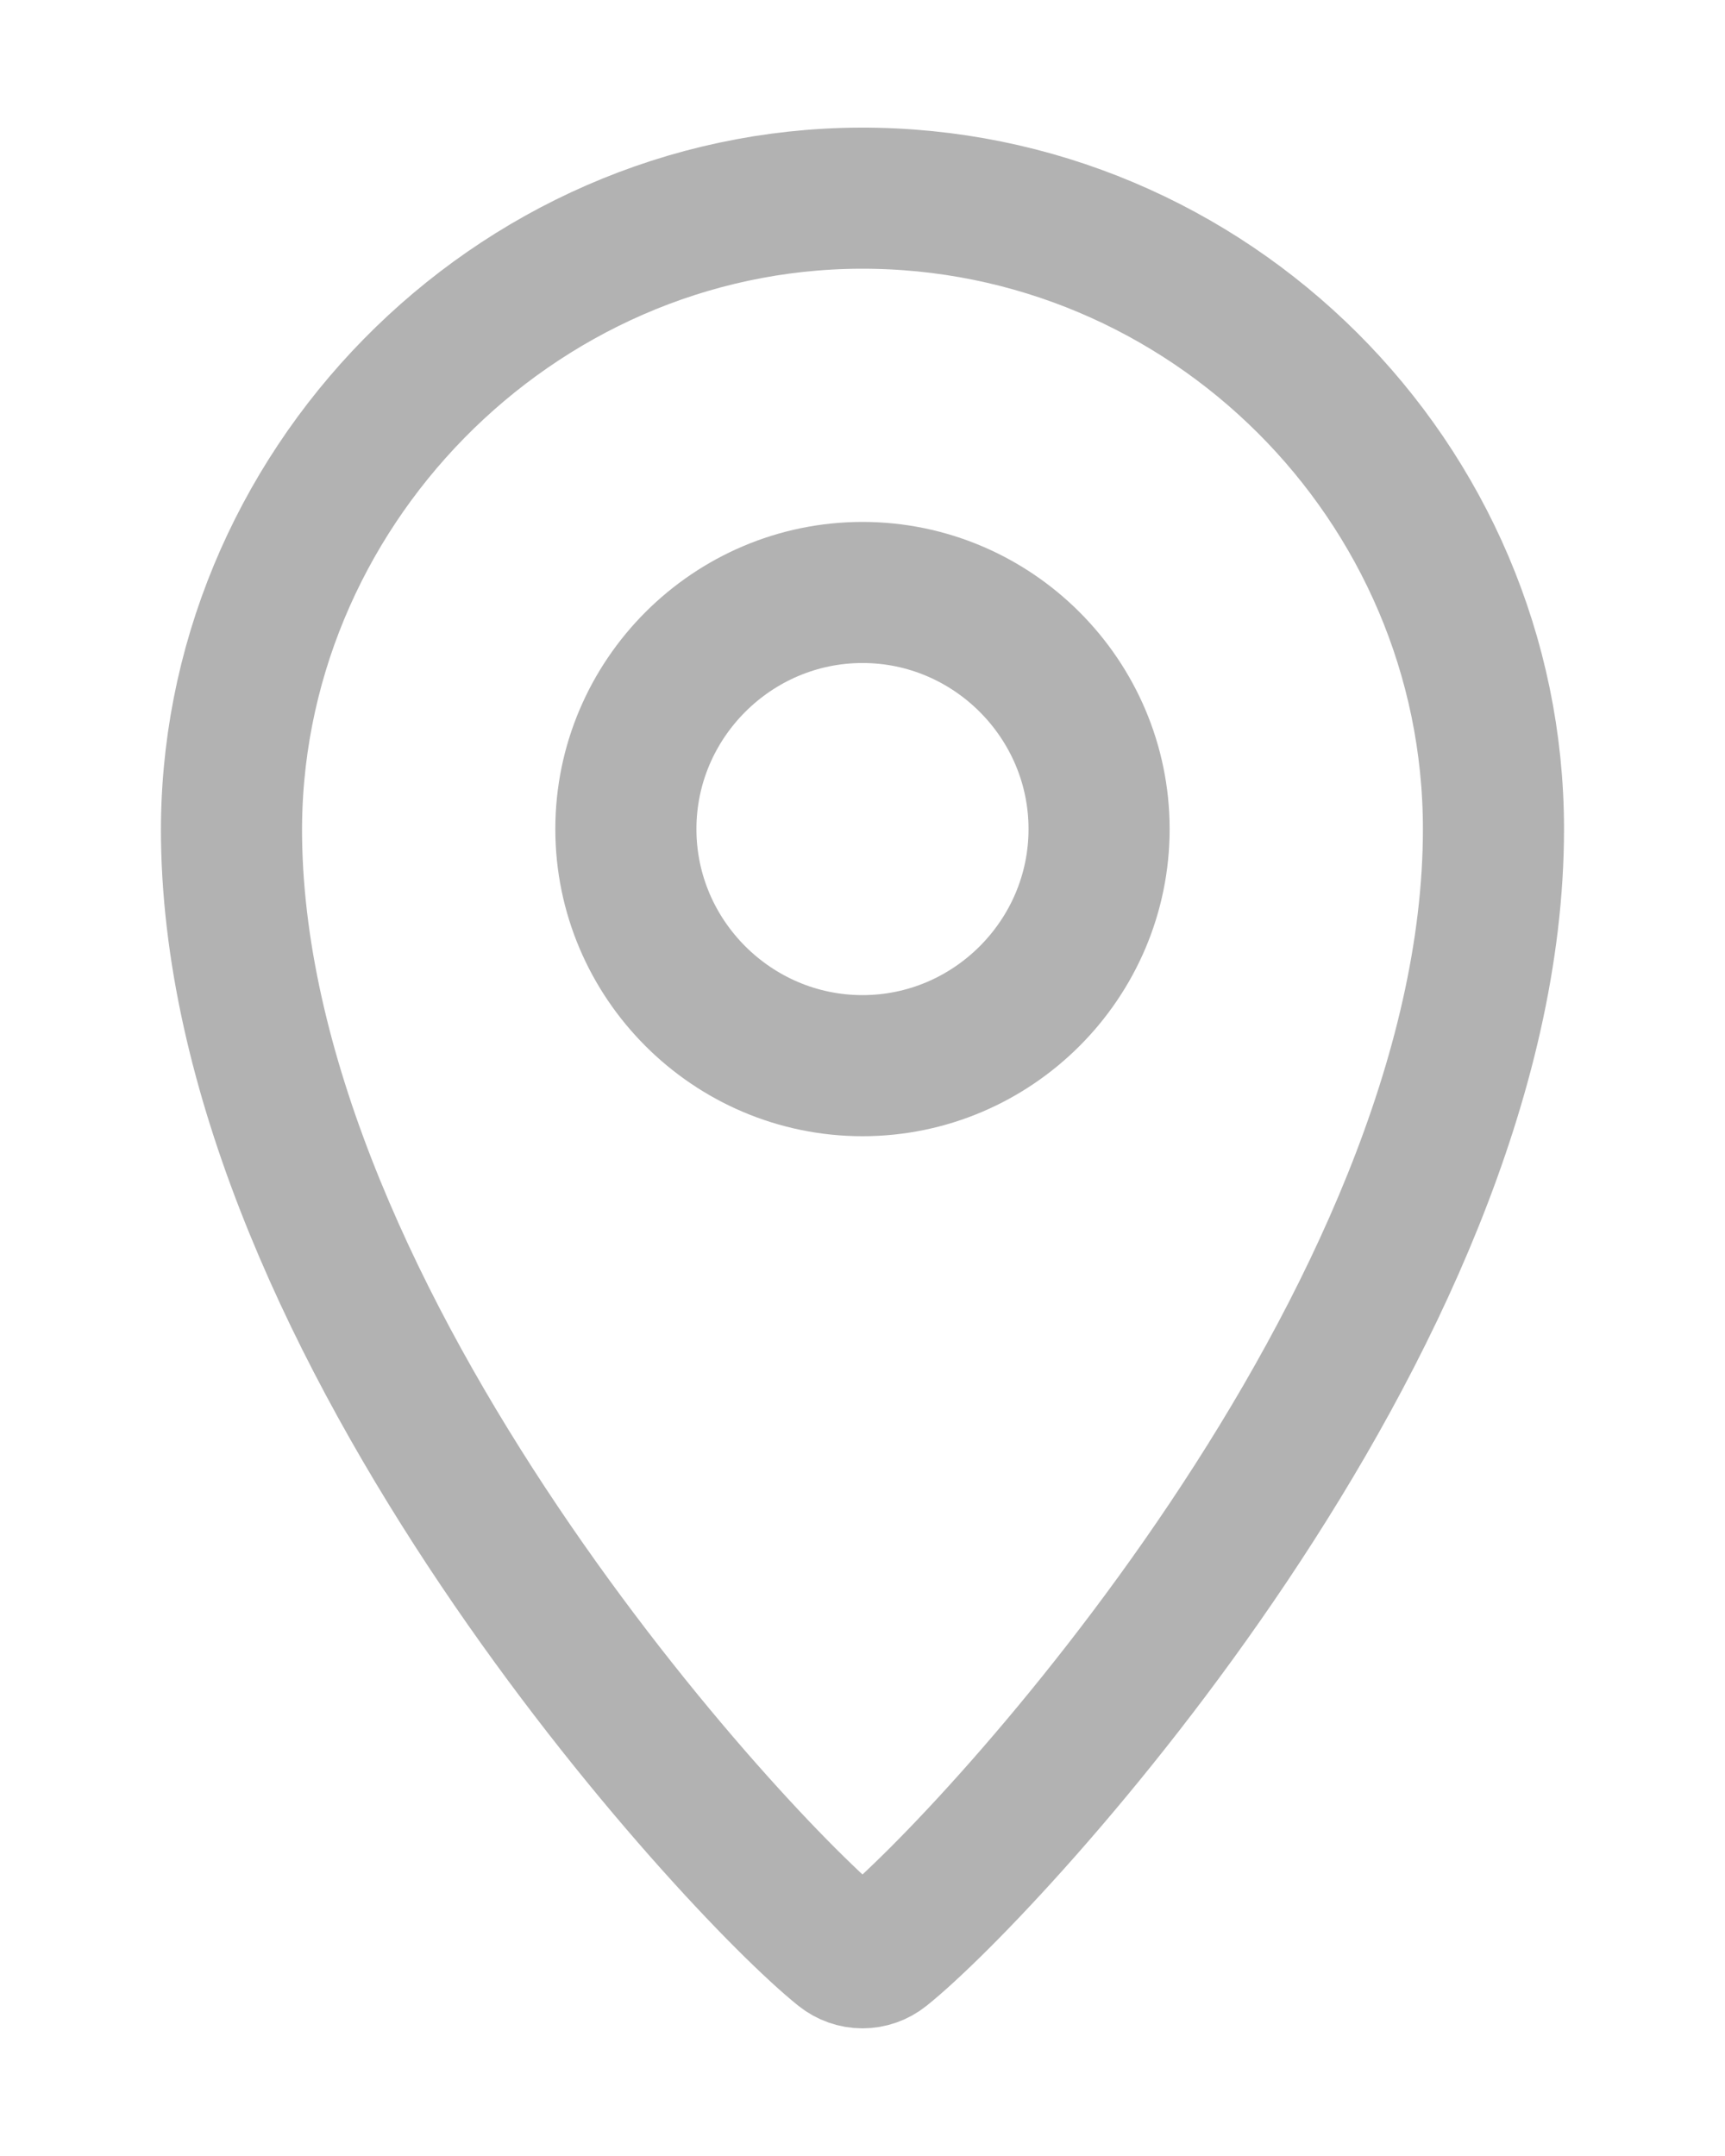
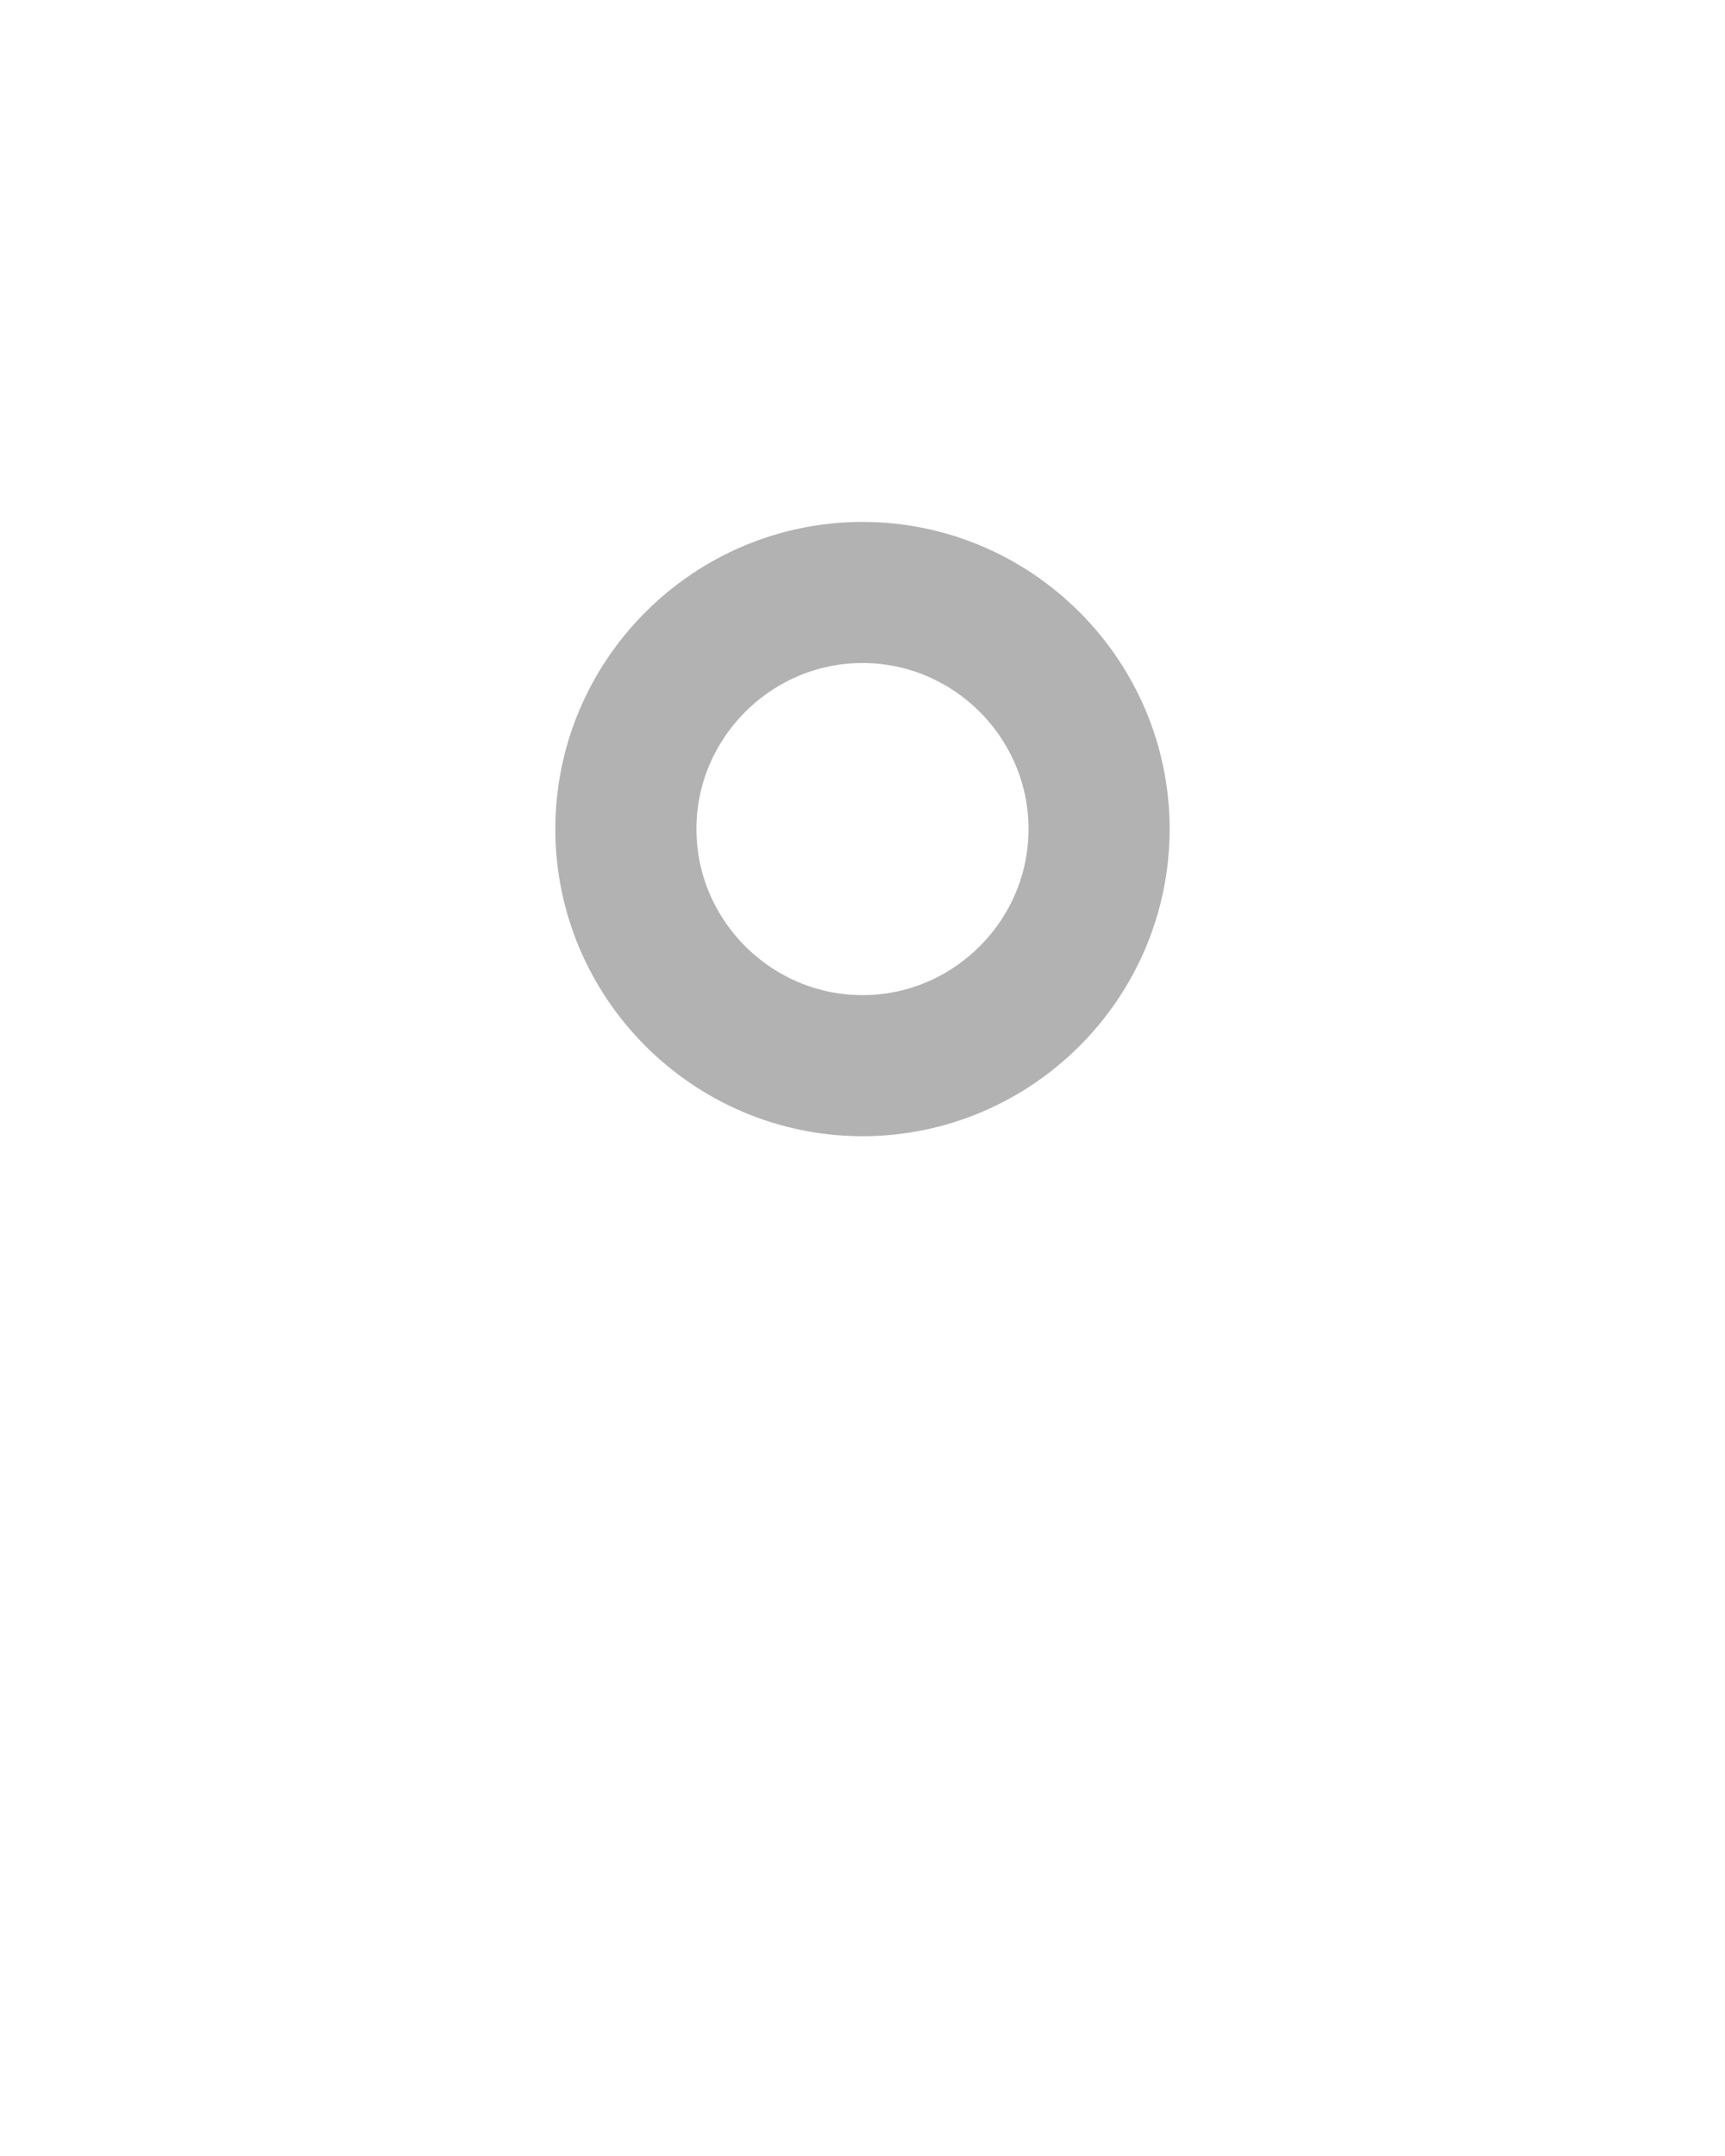
<svg xmlns="http://www.w3.org/2000/svg" version="1.1" id="Capa_1" x="0px" y="0px" width="40px" height="50px" viewBox="0 0 40 50" enable-background="new 0 0 40 50" xml:space="preserve">
  <g>
-     <path fill="none" stroke="#B2B2B2" stroke-width="3.272" stroke-linecap="round" stroke-miterlimit="10" d="M19.952,4.596   C11.895,4.622,5.261,11.396,5.369,19.453c0.152,11.341,11.688,23.799,14.165,25.785c0.274,0.221,0.657,0.22,0.931,0   c2.496-2.003,14.166-14.577,14.166-26.011C34.631,11.164,28.021,4.57,19.952,4.596z" />
-     <path fill="none" stroke="#B2B2B2" stroke-width="3.272" stroke-linecap="round" stroke-miterlimit="10" d="M20,24.714   c-3.019,0-5.487-2.469-5.487-5.487c0-3.018,2.469-5.487,5.487-5.487c3.018,0,5.486,2.469,5.486,5.487   C25.486,22.245,23.018,24.714,20,24.714z" />
+     <path fill="none" stroke="#B2B2B2" stroke-width="3.272" stroke-linecap="round" stroke-miterlimit="10" d="M20,24.714   c-3.019,0-5.487-2.469-5.487-5.487c0-3.018,2.469-5.487,5.487-5.487c3.018,0,5.486,2.469,5.486,5.487   C25.486,22.245,23.018,24.714,20,24.714" />
  </g>
  <g>
</g>
  <g>
</g>
  <g>
</g>
  <g>
</g>
  <g>
</g>
  <g>
</g>
</svg>